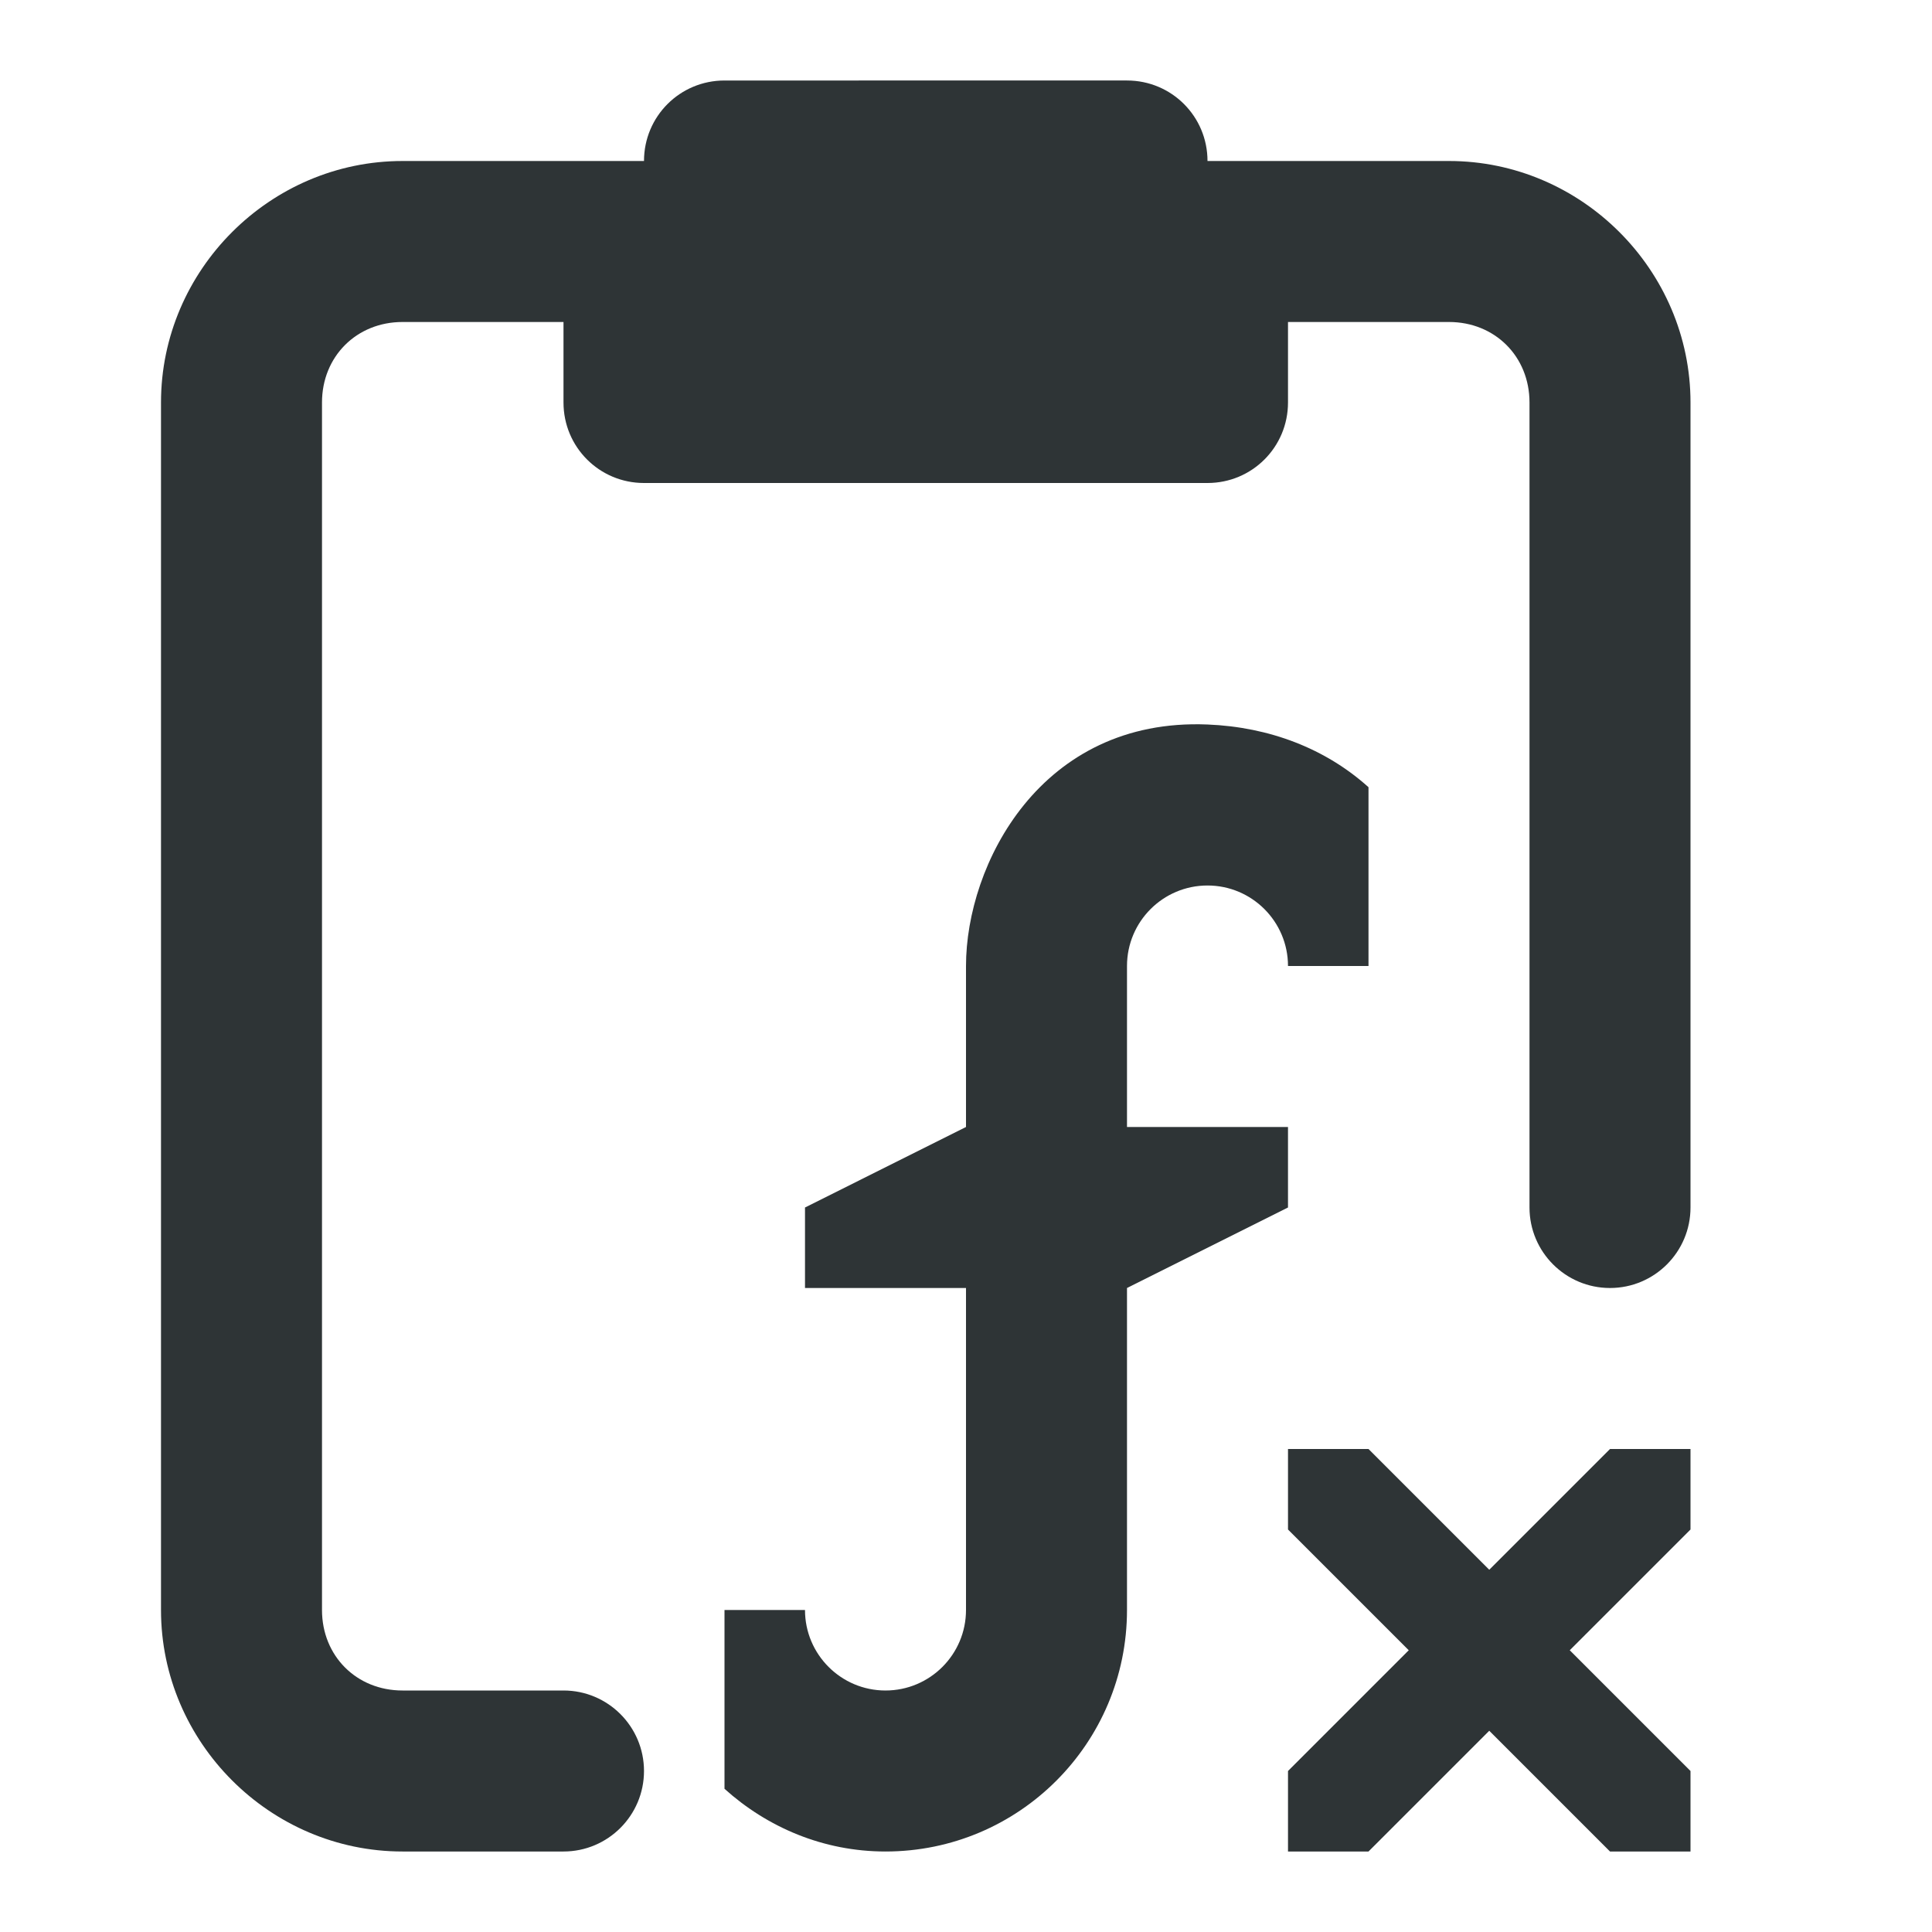
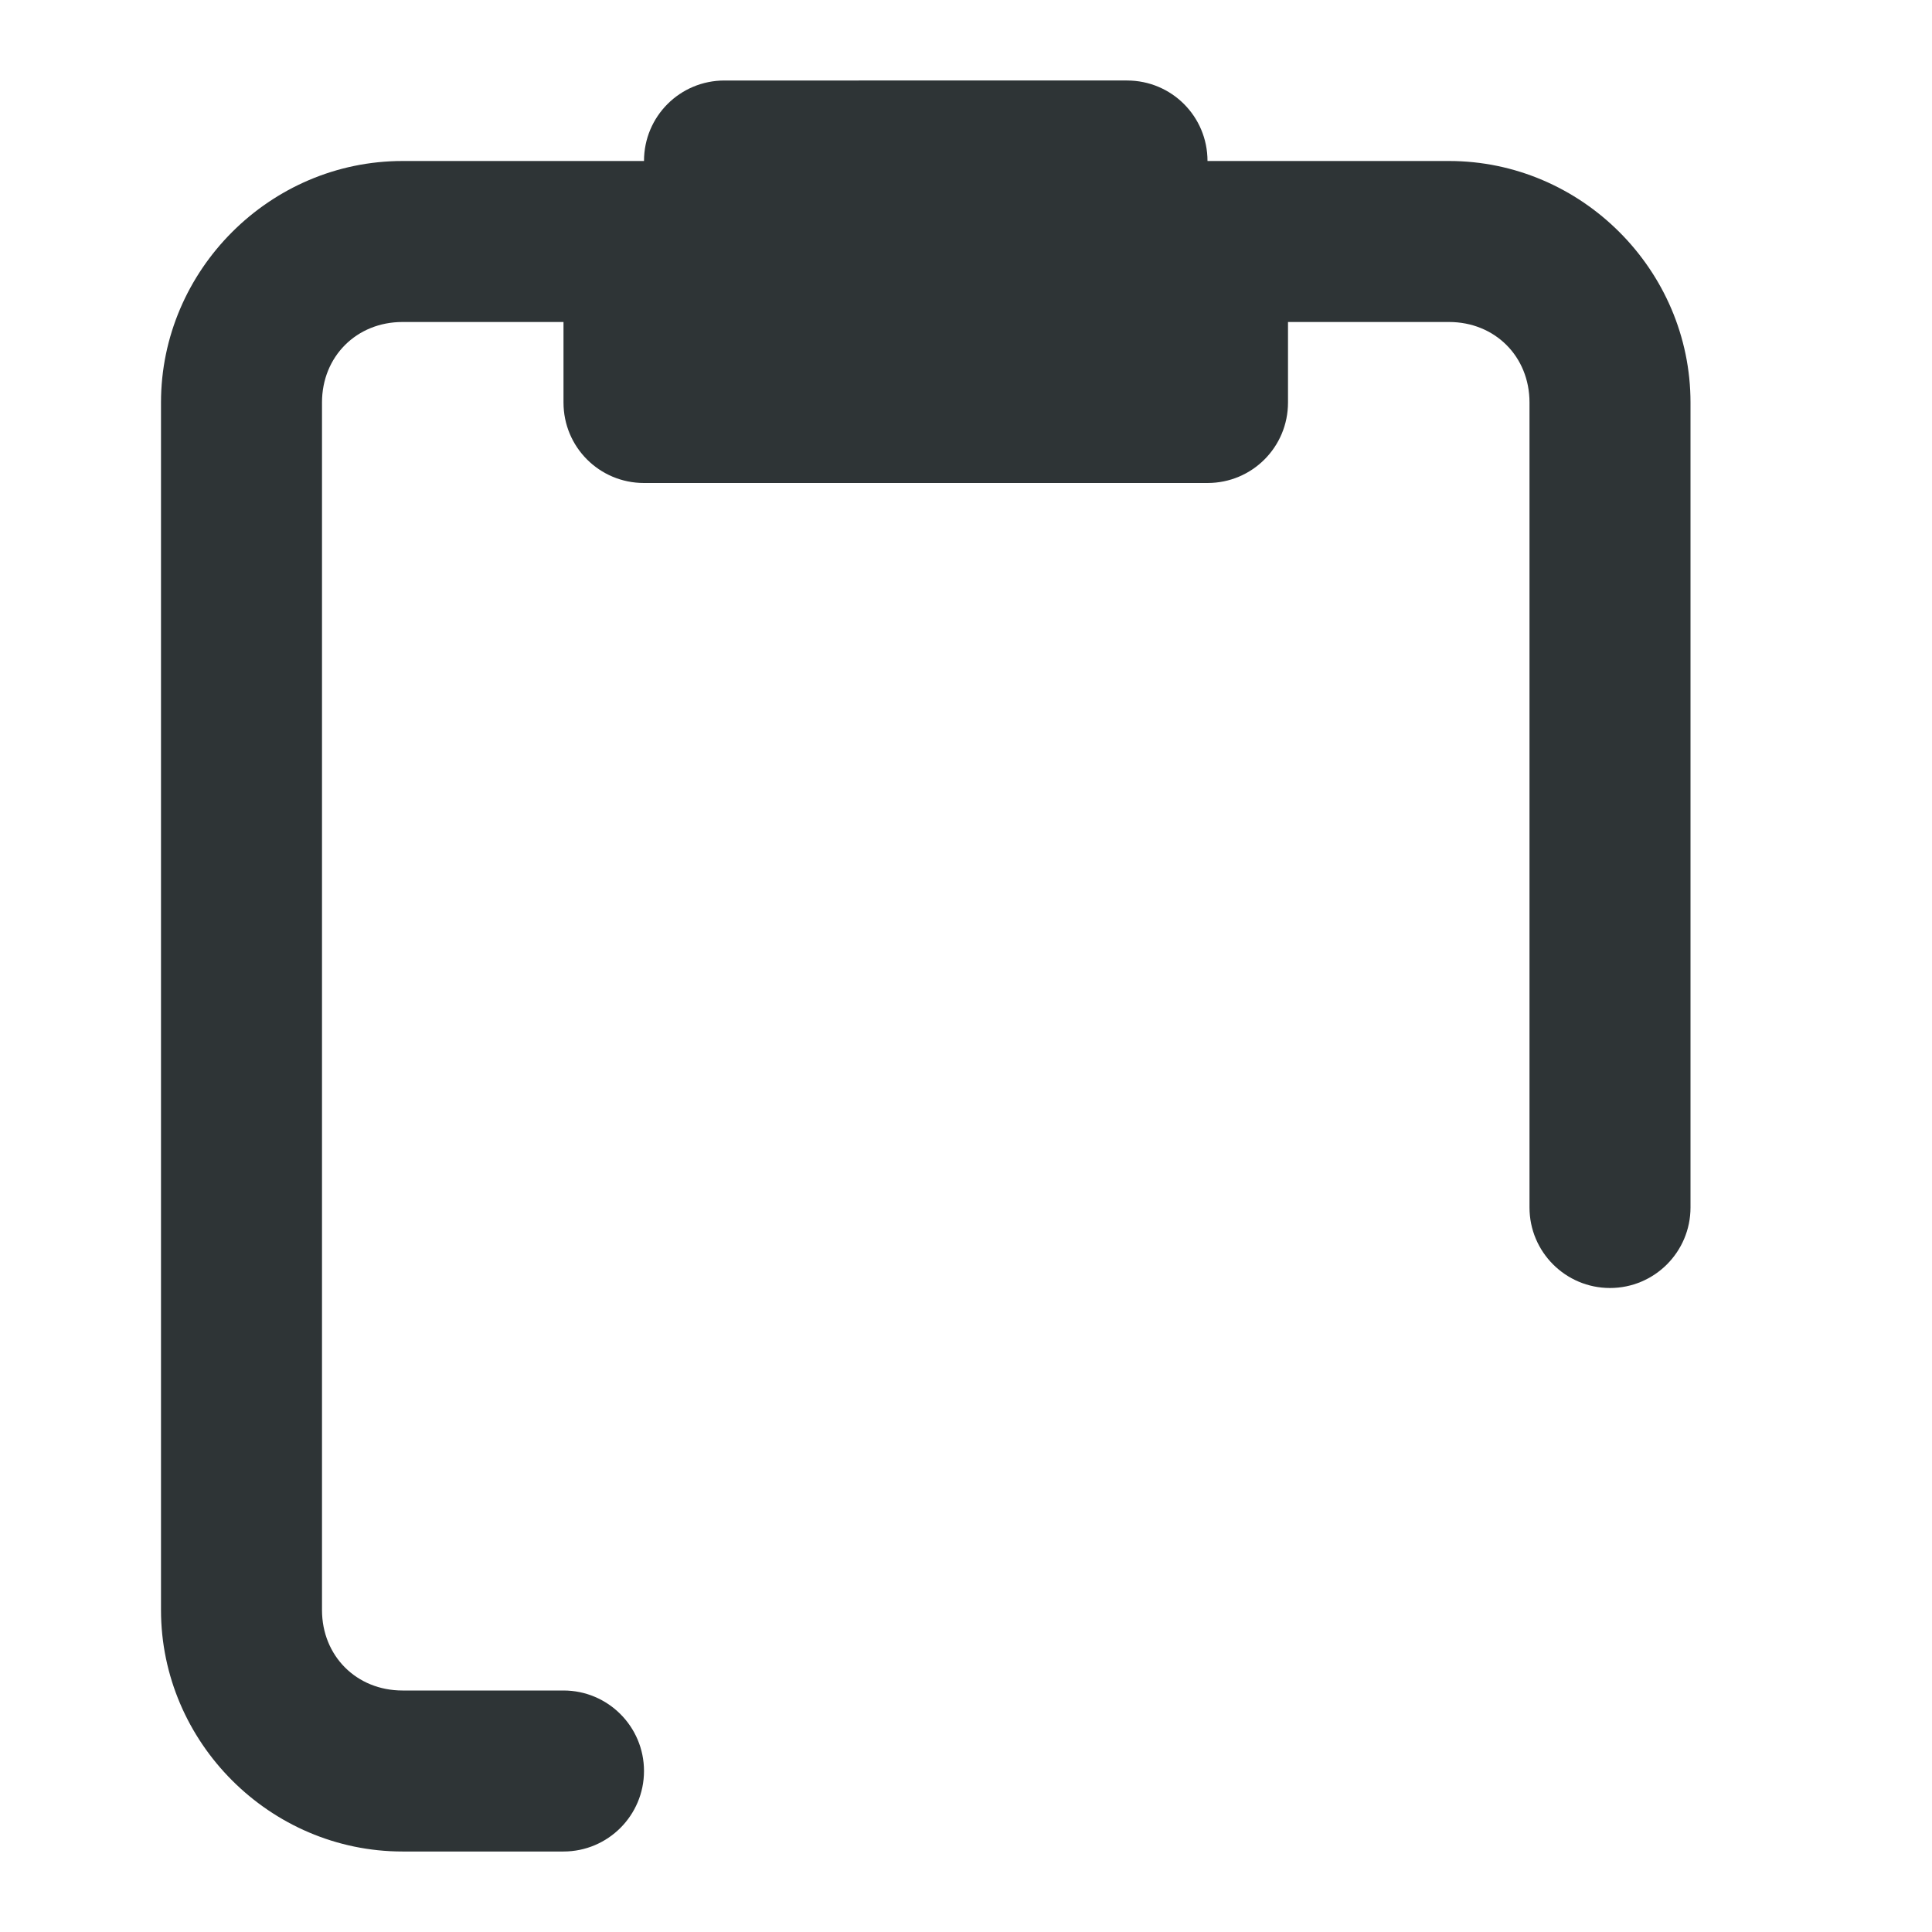
<svg xmlns="http://www.w3.org/2000/svg" viewBox="0 0 24 24">
  <g fill="#2e3436">
    <path d="m9 1c-.554 0-1 .446-1 1h-3c-1.645 0-3 1.355-3 3v15c0 1.645 1.355 3 3 3h2c.552 0 1-.448 1-1s-.448-1-1-1h-2c-.571 0-1-.429-1-1v-15c0-.571.429-1 1-1h2v1c0 .554.446 1 1 1h7c.554 0 1-.446 1-1v-1h2c.571 0 1 .429 1 1v10c0 .552.448 1 1 1s1-.448 1-1v-10c0-1.645-1.355-3-3-3h-3c0-.554-.446-1-1-1z" />
-     <path d="m15 9c-2.074-.085-3 1.742-3 3v2l-2 1v1h2v4c0 .552-.448 1-1 1s-1-.448-1-1h-1v2.221c.532.479 1.228.779 2 .779 1.657 0 3-1.343 3-3v-4l2-1v-1h-2v-2c0-.552.448-1 1-1s1 .448 1 1h1v-2.221c-.532-.479-1.229-.748-2-.779zm1 9v1l1.5 1.5-1.5 1.5v1h1l1.5-1.5 1.5 1.5h1v-1l-1.5-1.5 1.5-1.5v-1h-1l-1.5 1.5-1.5-1.5z" />
  </g>
</svg>